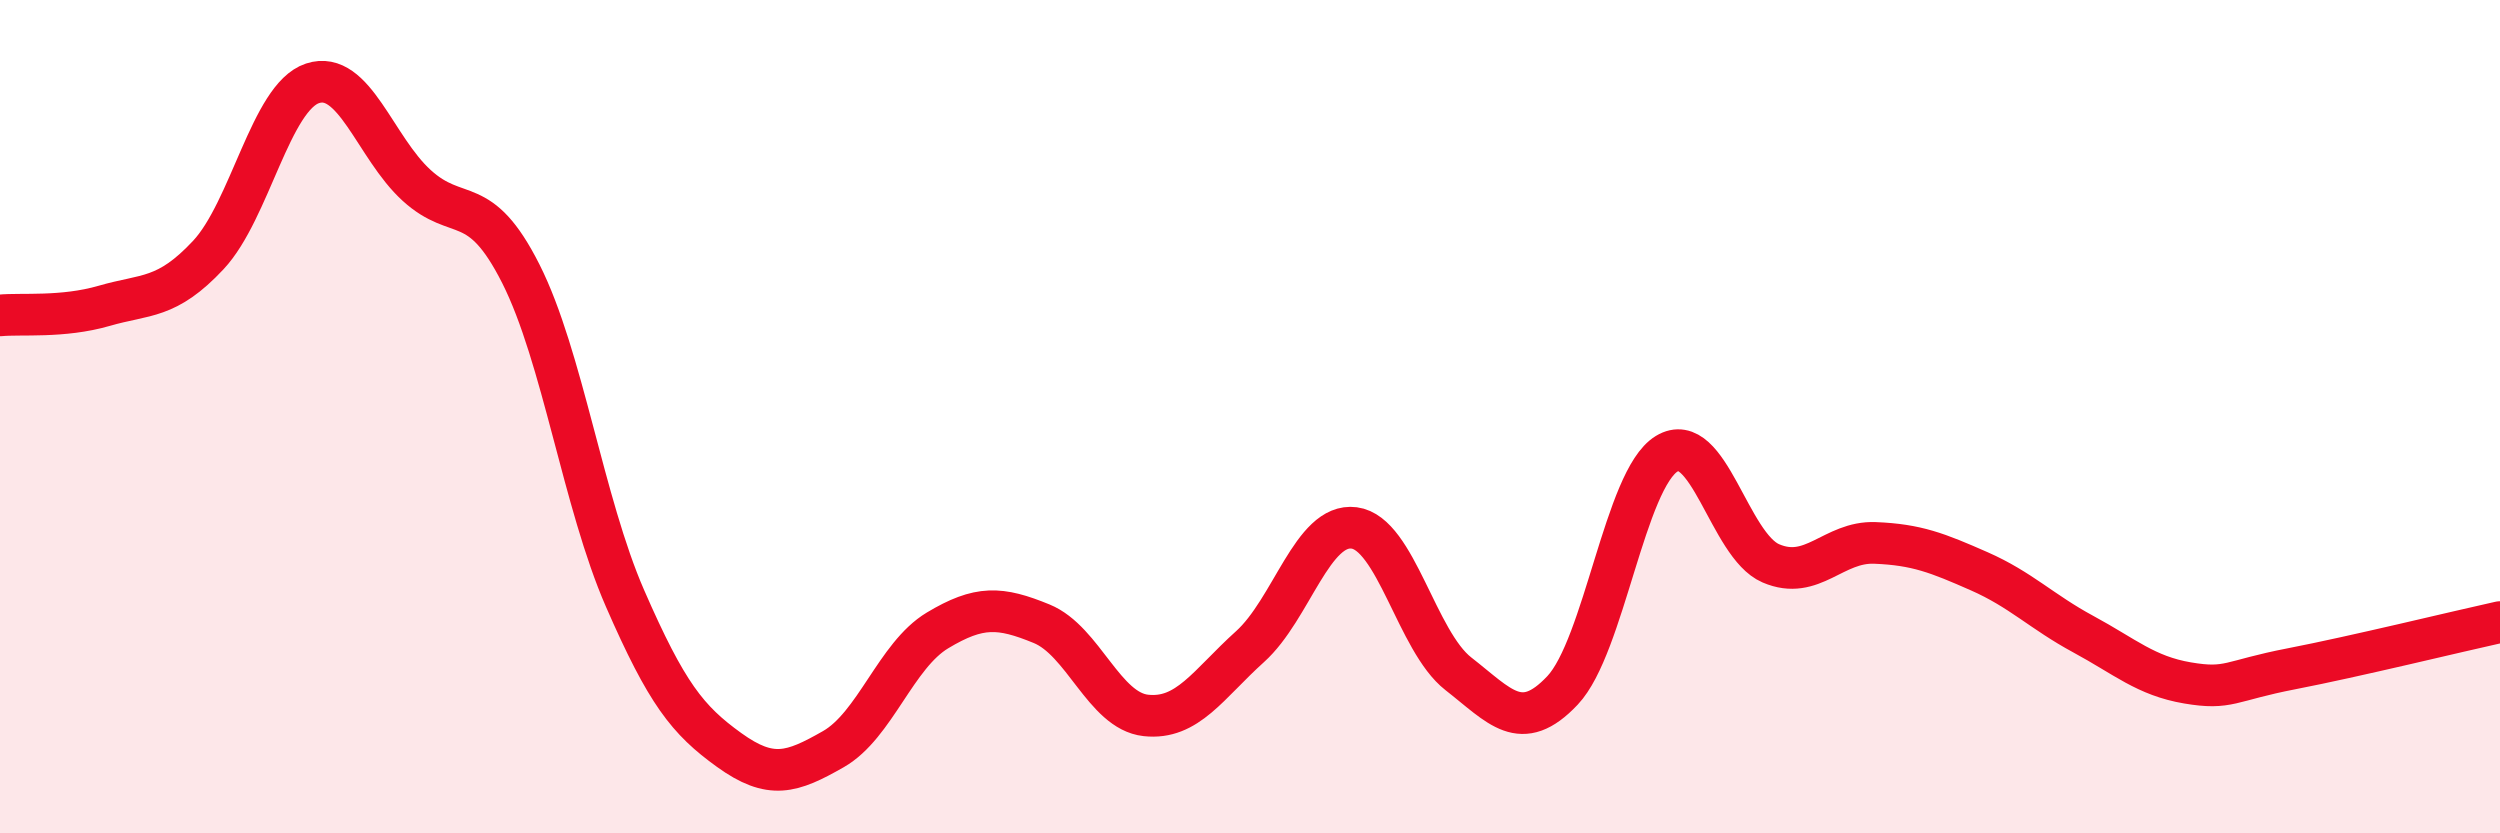
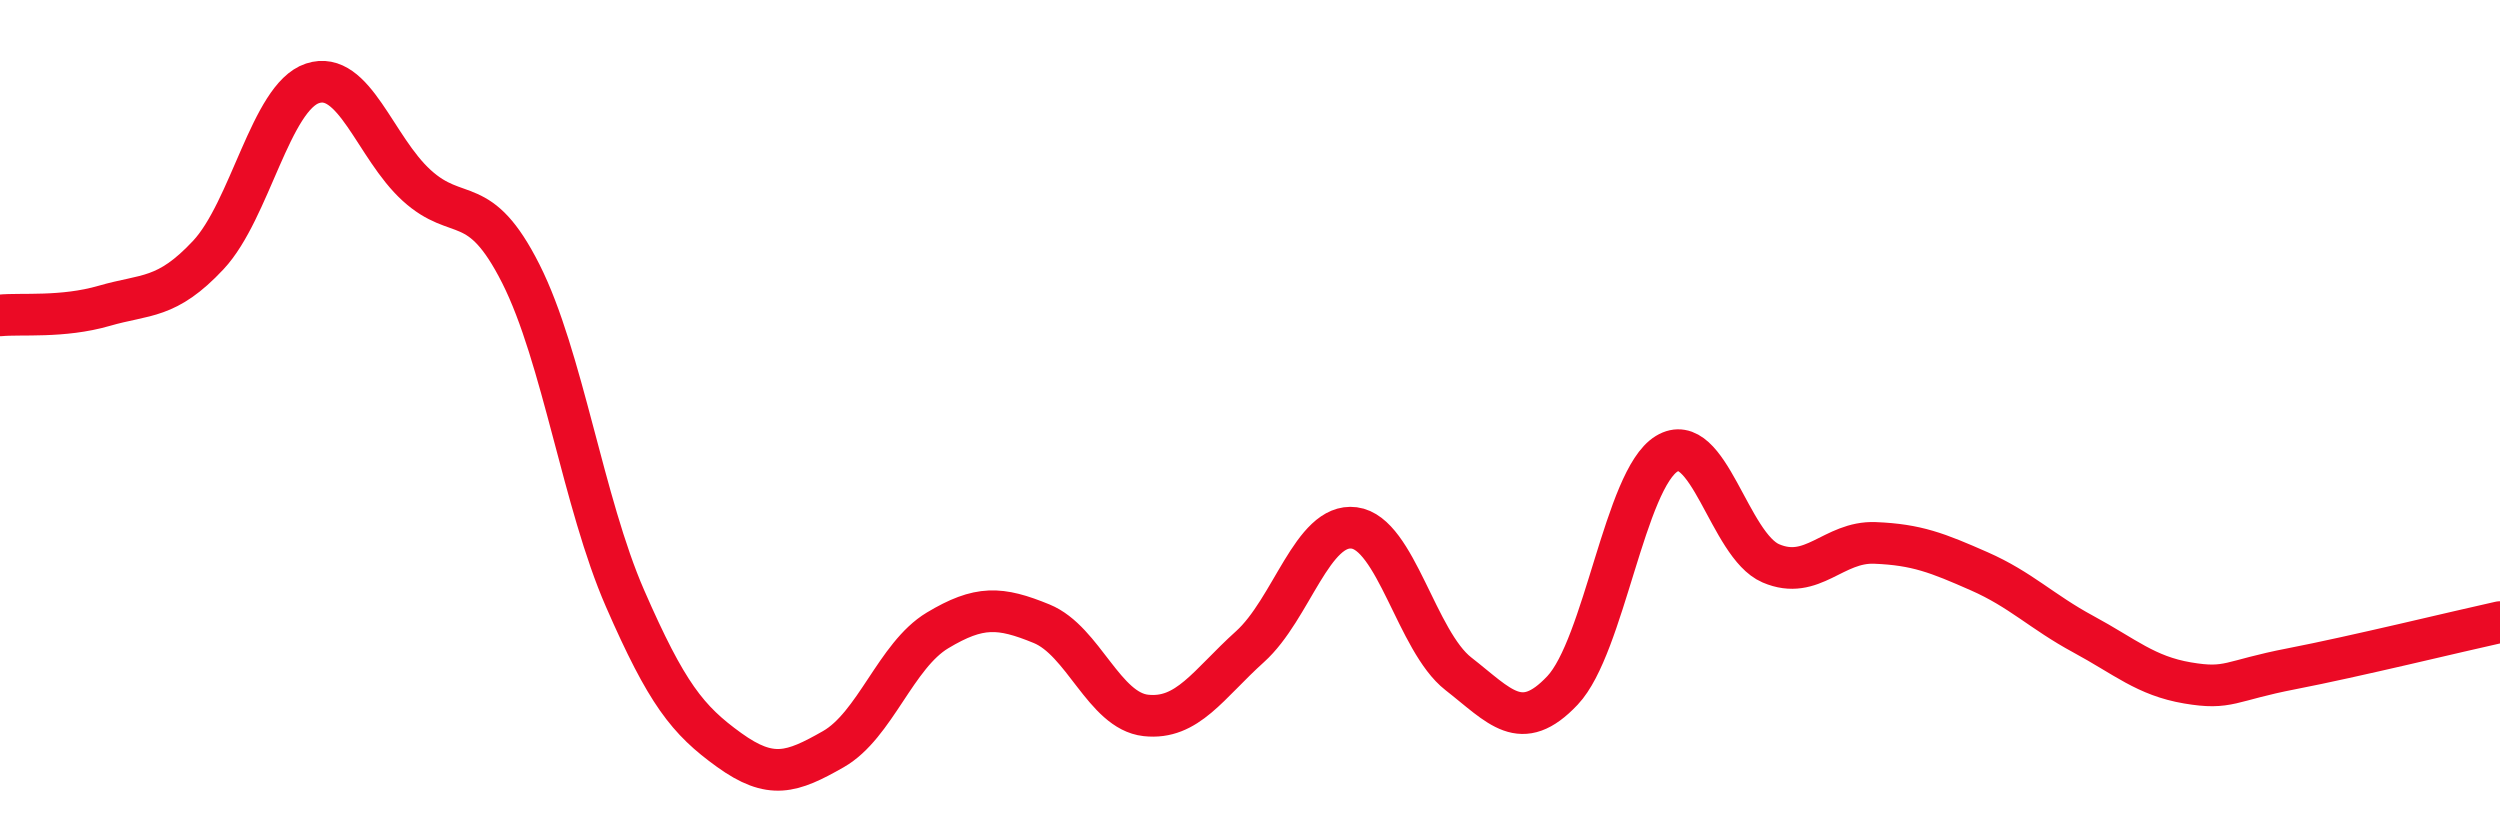
<svg xmlns="http://www.w3.org/2000/svg" width="60" height="20" viewBox="0 0 60 20">
-   <path d="M 0,7.57 C 0.5,7.52 1.5,7.63 2.5,7.34 C 3.5,7.05 4,7.19 5,6.12 C 6,5.05 6.5,2.33 7.5,2 C 8.5,1.67 9,3.54 10,4.45 C 11,5.36 11.5,4.59 12.5,6.57 C 13.5,8.55 14,12.07 15,14.36 C 16,16.65 16.5,17.28 17.5,18 C 18.5,18.72 19,18.55 20,17.98 C 21,17.41 21.5,15.73 22.5,15.13 C 23.5,14.53 24,14.56 25,14.97 C 26,15.38 26.5,17.06 27.5,17.17 C 28.5,17.28 29,16.42 30,15.52 C 31,14.62 31.5,12.54 32.5,12.67 C 33.5,12.8 34,15.39 35,16.17 C 36,16.95 36.5,17.63 37.5,16.57 C 38.5,15.51 39,11.5 40,10.89 C 41,10.28 41.5,13.09 42.5,13.52 C 43.5,13.95 44,12.99 45,13.03 C 46,13.07 46.5,13.27 47.5,13.71 C 48.5,14.15 49,14.68 50,15.22 C 51,15.76 51.5,16.22 52.5,16.39 C 53.5,16.56 53.5,16.34 55,16.05 C 56.5,15.76 59,15.15 60,14.93L60 20L0 20Z" fill="#EB0A25" opacity="0.1" stroke-linecap="round" stroke-linejoin="round" />
  <path d="M 0,7.57 C 0.5,7.52 1.5,7.63 2.5,7.34 C 3.5,7.05 4,7.19 5,6.12 C 6,5.05 6.5,2.33 7.5,2 C 8.5,1.67 9,3.54 10,4.45 C 11,5.36 11.5,4.59 12.5,6.57 C 13.5,8.55 14,12.07 15,14.36 C 16,16.65 16.5,17.28 17.5,18 C 18.5,18.72 19,18.55 20,17.98 C 21,17.41 21.5,15.73 22.5,15.13 C 23.5,14.53 24,14.56 25,14.97 C 26,15.38 26.5,17.06 27.5,17.17 C 28.5,17.28 29,16.42 30,15.52 C 31,14.62 31.5,12.54 32.5,12.67 C 33.5,12.8 34,15.39 35,16.17 C 36,16.95 36.5,17.63 37.5,16.57 C 38.5,15.51 39,11.5 40,10.89 C 41,10.28 41.5,13.09 42.5,13.52 C 43.5,13.95 44,12.99 45,13.03 C 46,13.07 46.5,13.27 47.5,13.71 C 48.5,14.15 49,14.68 50,15.22 C 51,15.76 51.5,16.22 52.5,16.39 C 53.5,16.56 53.5,16.34 55,16.05 C 56.5,15.76 59,15.15 60,14.93" stroke="#EB0A25" stroke-width="1" fill="none" stroke-linecap="round" stroke-linejoin="round" />
</svg>